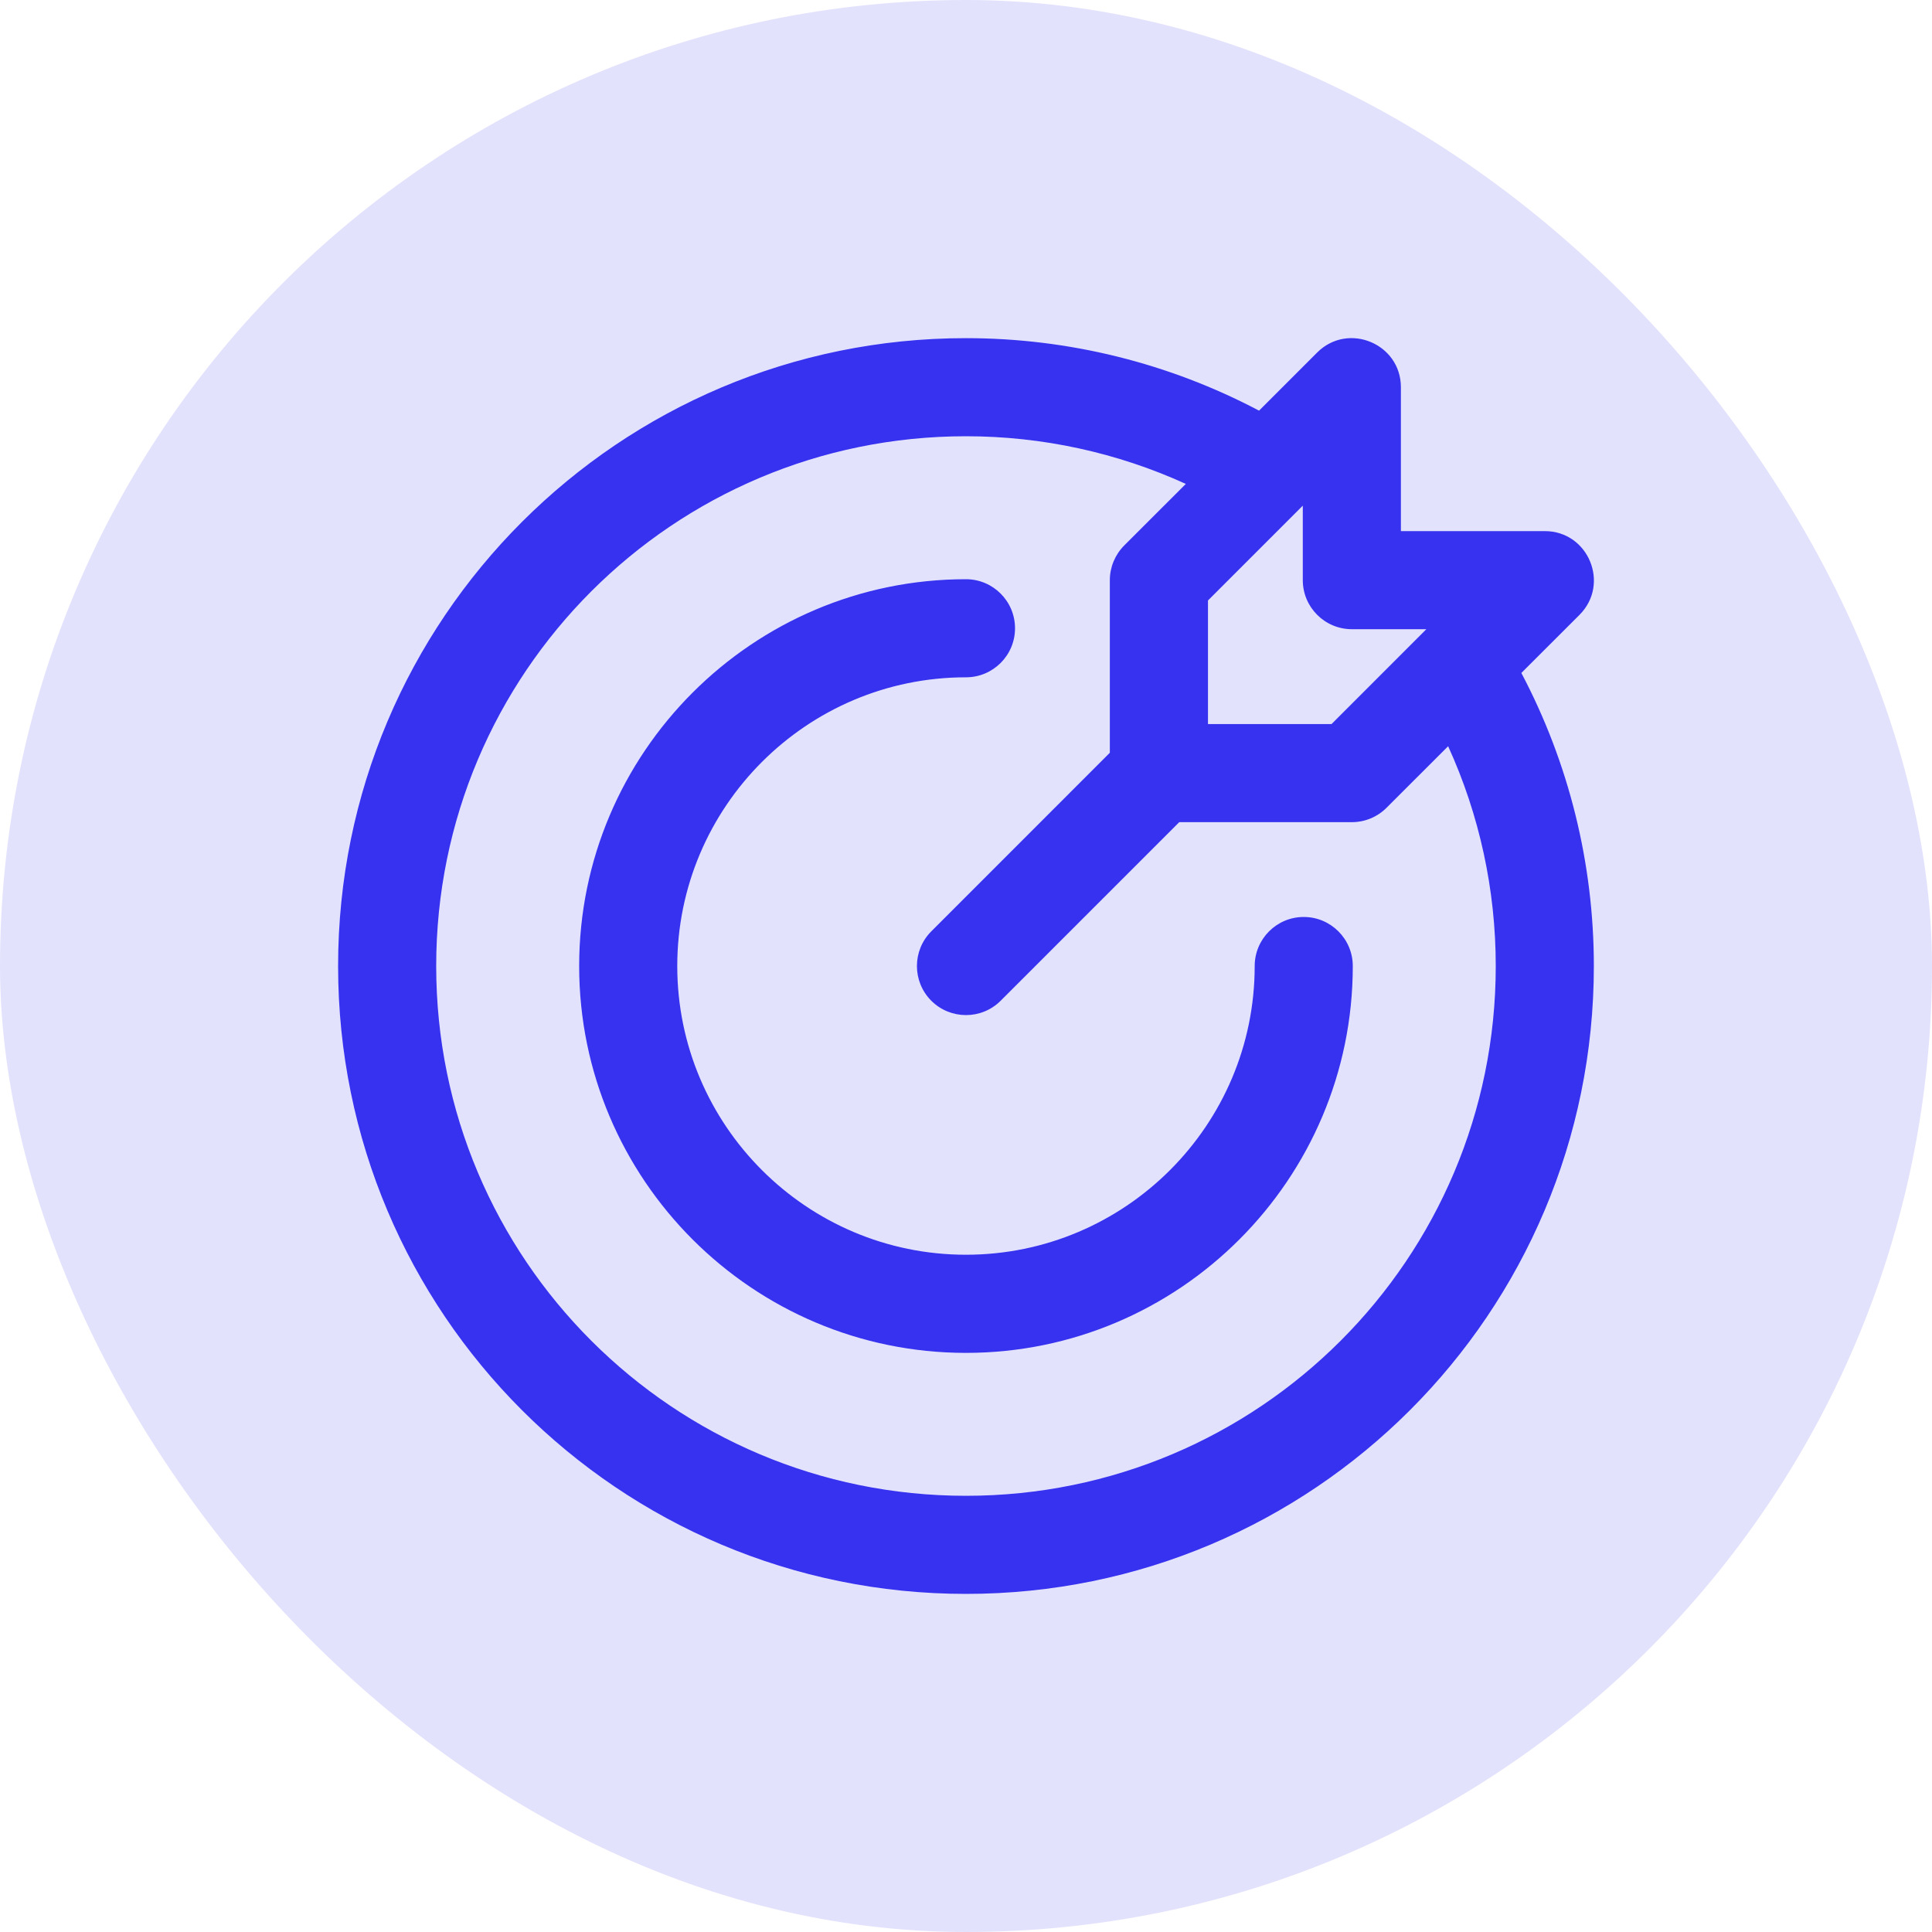
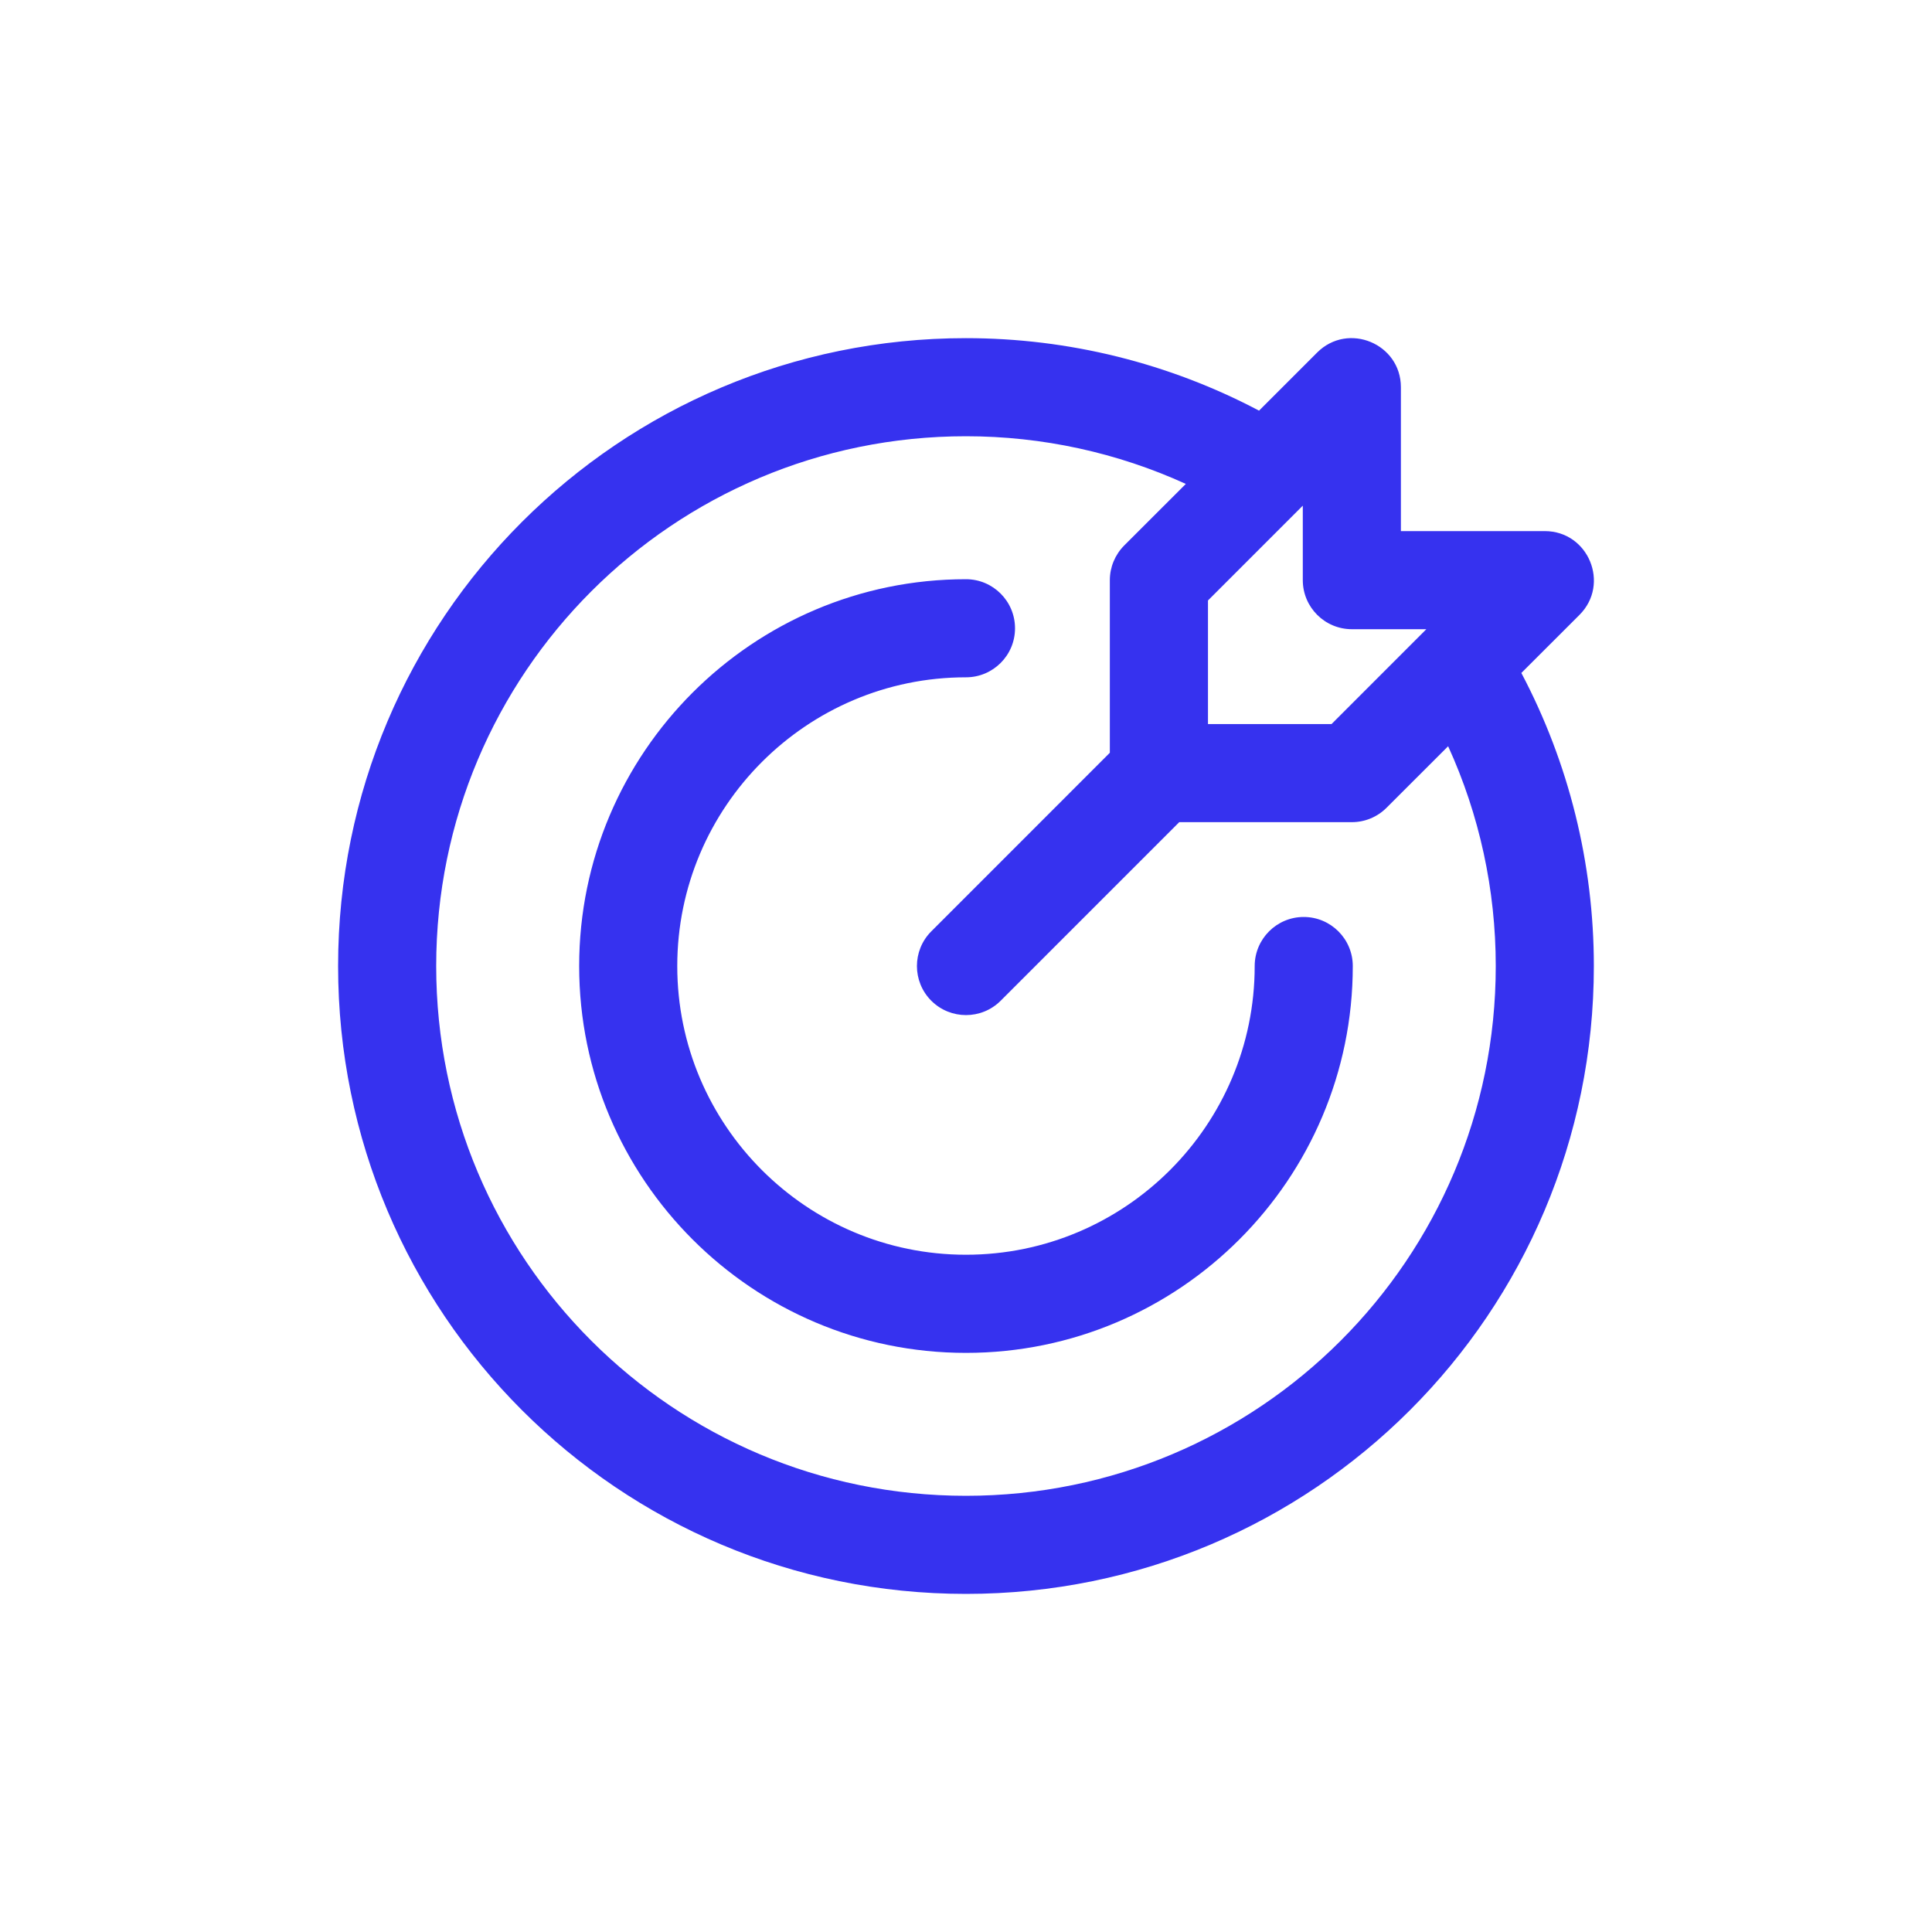
<svg xmlns="http://www.w3.org/2000/svg" width="40" height="40" viewBox="0 0 40 40" fill="none">
-   <rect width="40" height="40" rx="20" fill="#E3E2FD" />
  <g clip-path="url(#clip0)">
    <path d="M31.498 13.933L32.702 12.73C33.339 12.092 32.888 10.996 31.983 10.996H29.004V8.017C29.004 7.115 27.91 6.66 27.27 7.299L26.067 8.502C24.205 7.519 22.123 7.001 19.999 7.001C12.815 7.001 7 12.816 7 20.001C7 27.185 12.814 33 19.999 33C27.184 33 32.999 27.186 32.999 20.001C32.999 17.877 32.482 15.796 31.498 13.933ZM27.989 13.027H29.531L27.568 14.991H25.01V12.432L26.973 10.469V12.011C26.973 12.572 27.428 13.027 27.989 13.027ZM19.999 30.969C13.938 30.969 9.031 26.063 9.031 20.001C9.031 13.939 13.937 9.032 19.999 9.032C21.579 9.032 23.13 9.371 24.551 10.019L23.276 11.293C23.086 11.484 22.978 11.742 22.978 12.011V15.585L19.281 19.283C18.885 19.679 18.885 20.322 19.281 20.719C19.678 21.115 20.321 21.116 20.718 20.719L24.415 17.022H27.989C28.258 17.022 28.516 16.915 28.707 16.724L29.982 15.45C30.63 16.87 30.968 18.421 30.968 20.001C30.968 26.063 26.062 30.969 19.999 30.969ZM28.008 20.001C28.008 24.417 24.416 28.01 19.999 28.01C15.583 28.01 11.991 24.417 11.991 20.001C11.991 15.585 15.583 11.992 19.999 11.992C20.56 11.992 21.015 12.447 21.015 13.008C21.015 13.569 20.56 14.023 19.999 14.023C16.703 14.023 14.022 16.705 14.022 20.001C14.022 23.297 16.703 25.978 19.999 25.978C23.295 25.978 25.977 23.297 25.977 20.001C25.977 19.44 26.432 18.985 26.992 18.985C27.553 18.985 28.008 19.44 28.008 20.001Z" fill="#3632EF" />
  </g>
  <defs>
    <clipPath id="clip0">
      <rect width="26" height="26" fill="white" transform="translate(7 7)" />
    </clipPath>
  </defs>
</svg>